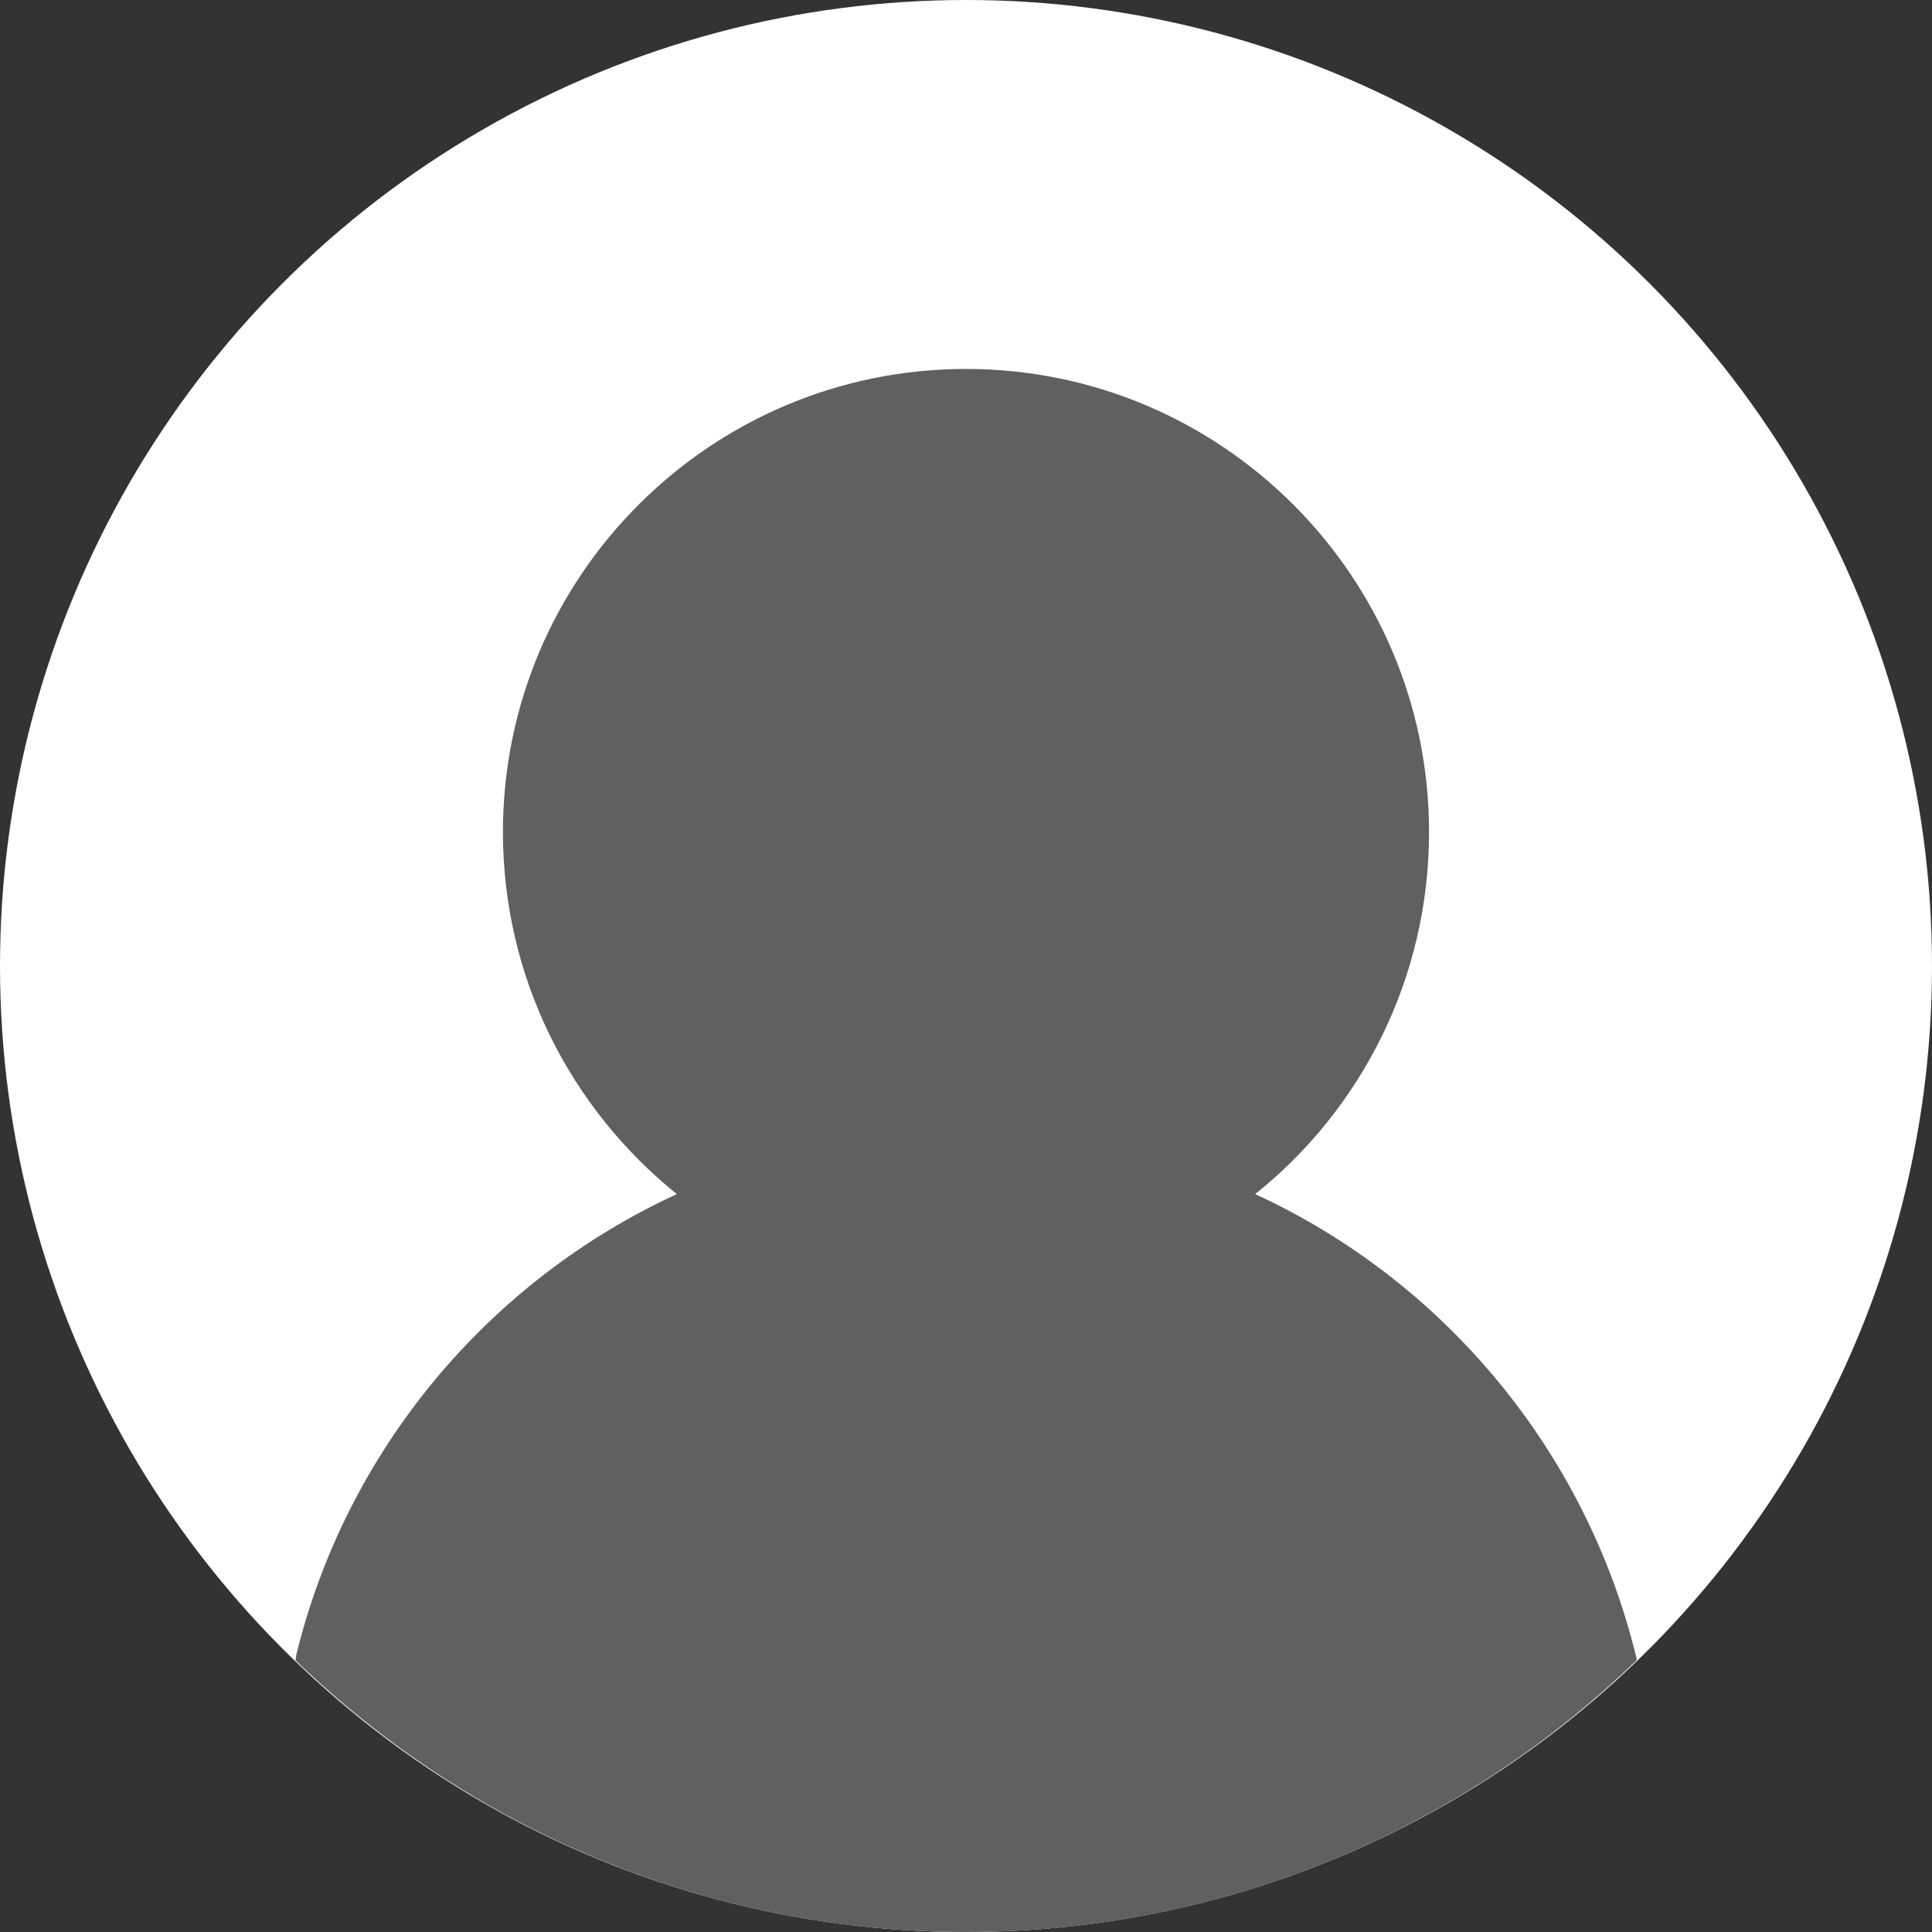
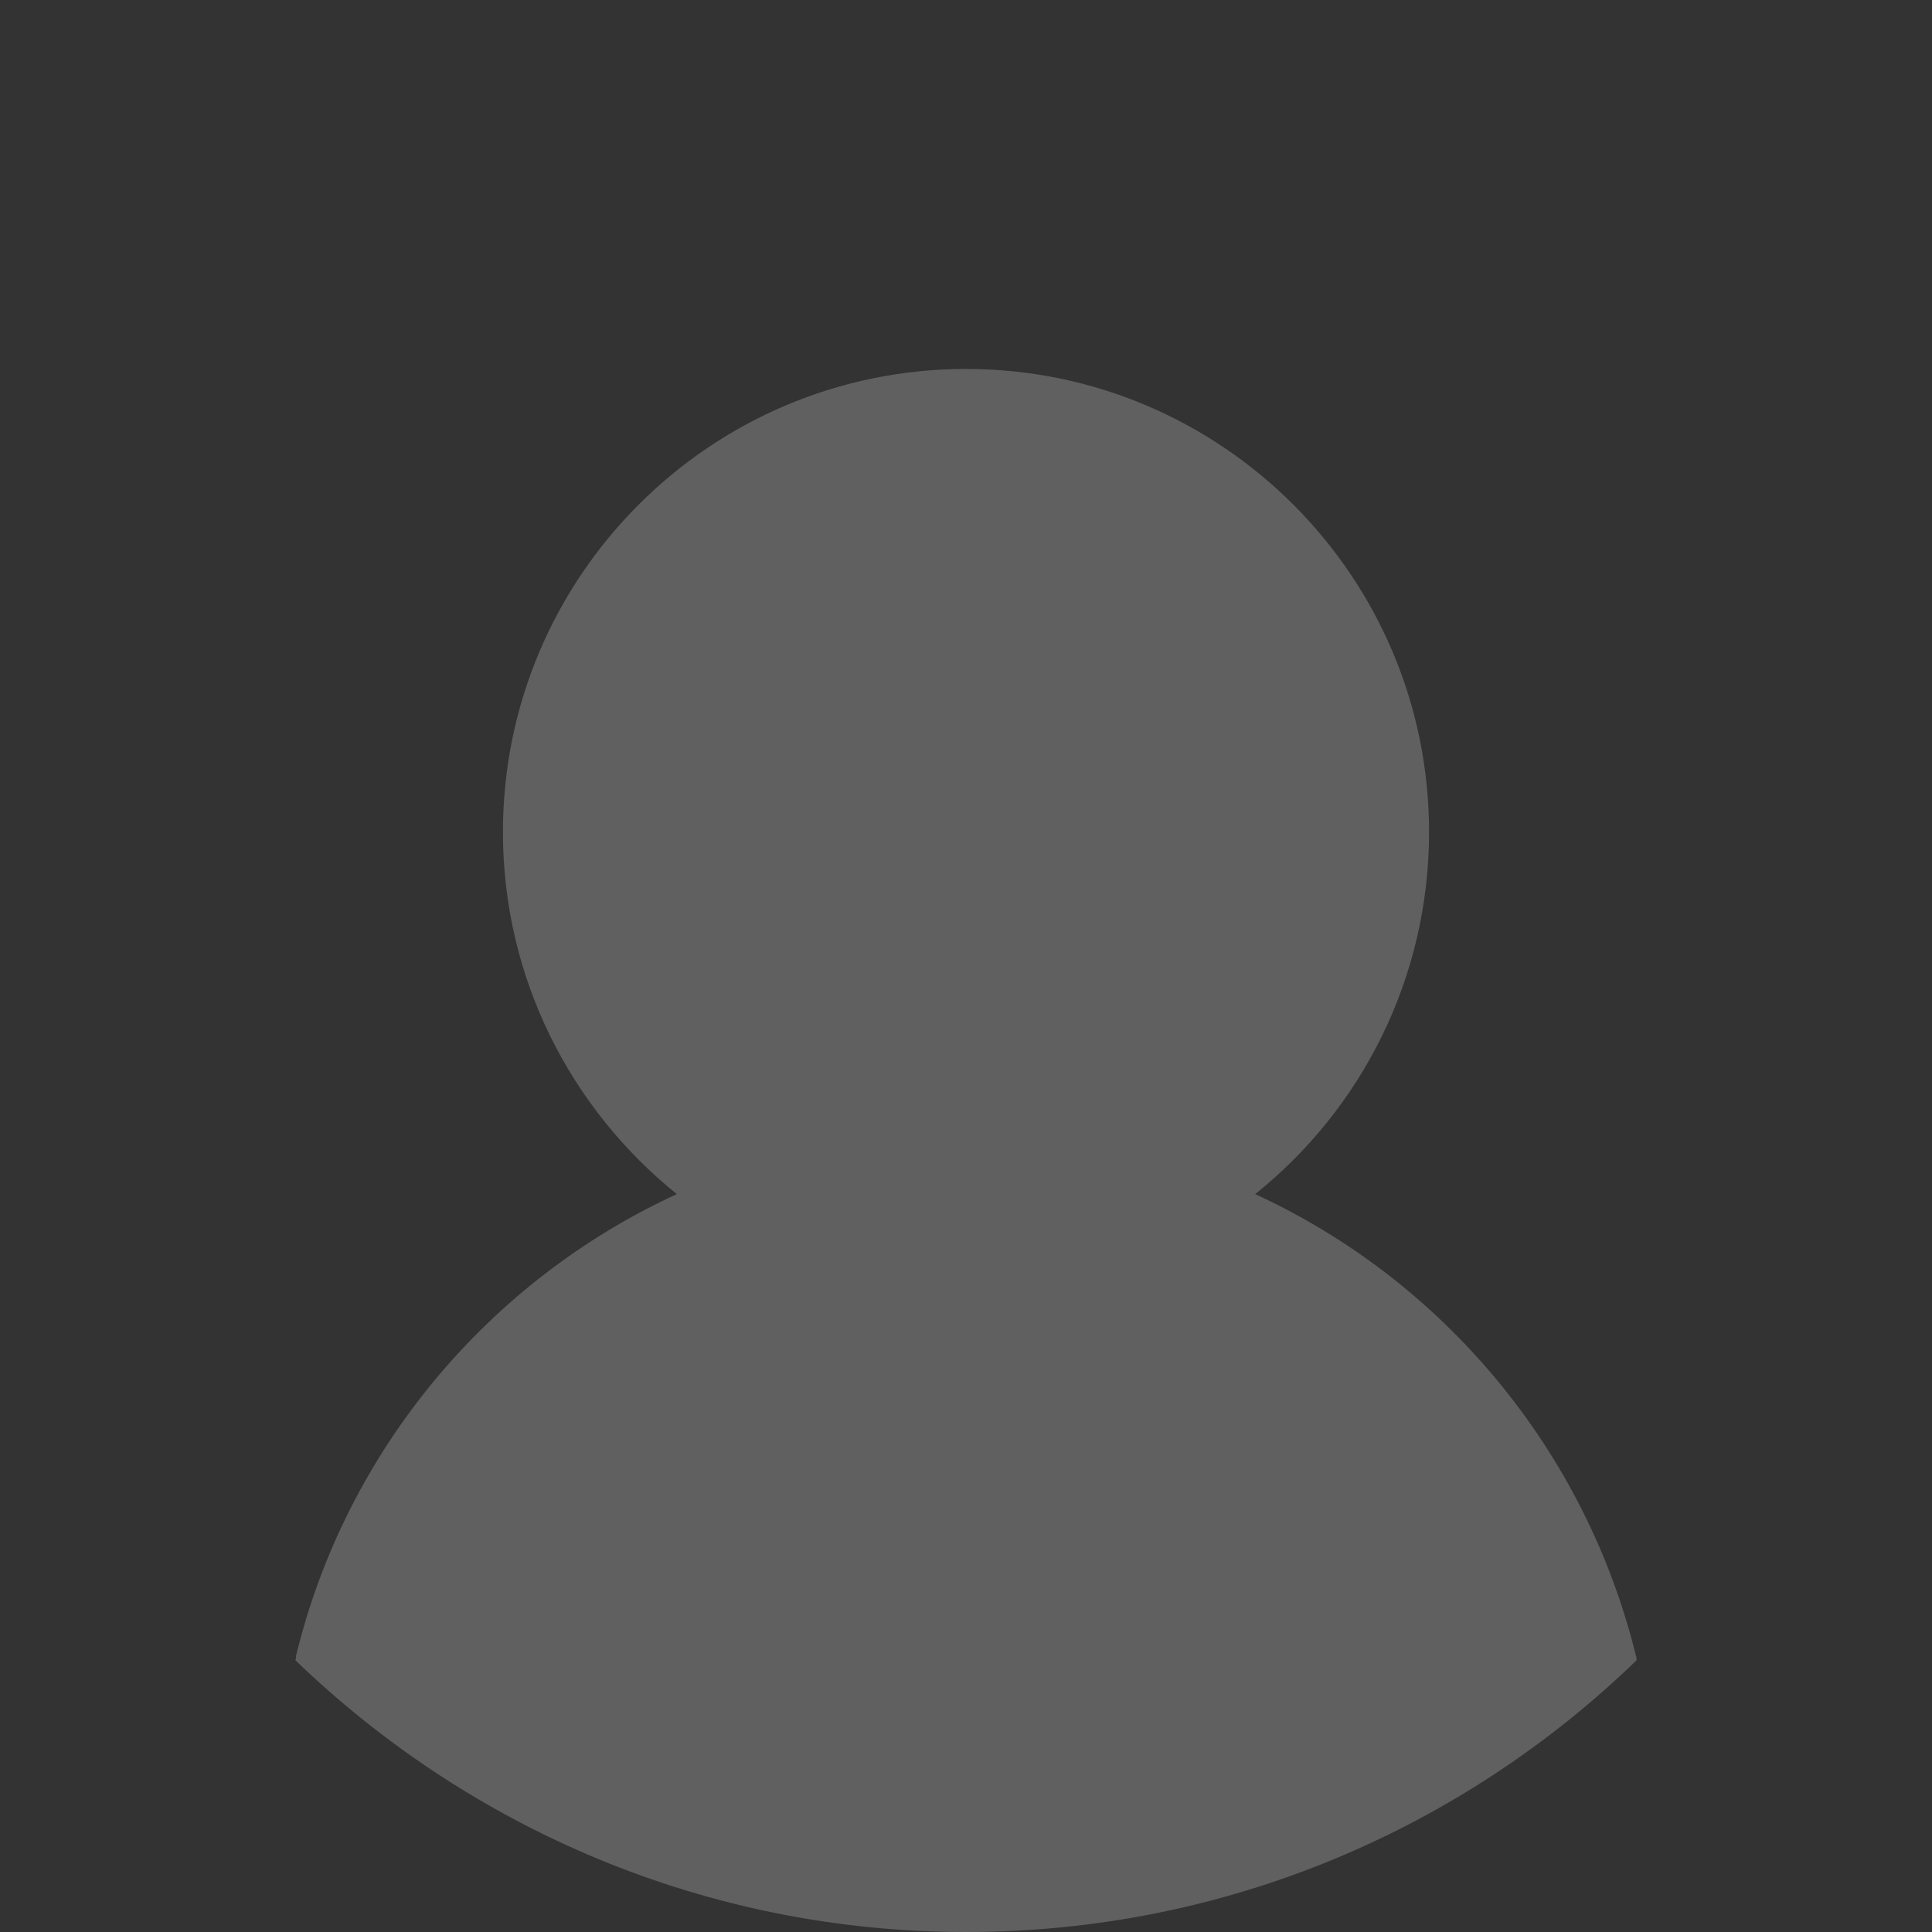
<svg xmlns="http://www.w3.org/2000/svg" id="Layer_2" viewBox="0 0 31 31">
  <rect x="0" y="0" width="31" height="31" fill="#333333" stroke="none" />
  <defs>
    <style>.cls-1{fill:#fff;}.cls-2{fill:#606060;}</style>
  </defs>
  <g id="_1">
-     <circle class="cls-1" cx="15.5" cy="15.5" r="15.5" />
    <path class="cls-2" d="m15.5,31c4.18,0,7.97-1.66,10.76-4.36,0-.02,0-.05-.01-.07-.81-3.3-3.09-6.02-6.11-7.41,1.7-1.36,2.79-3.46,2.79-5.81,0-4.1-3.33-7.43-7.43-7.43s-7.43,3.33-7.43,7.43c0,2.35,1.09,4.44,2.79,5.81-3.02,1.39-5.31,4.11-6.11,7.41,0,.02,0,.04-.01.07,2.79,2.69,6.58,4.36,10.76,4.36Z" />
  </g>
</svg>